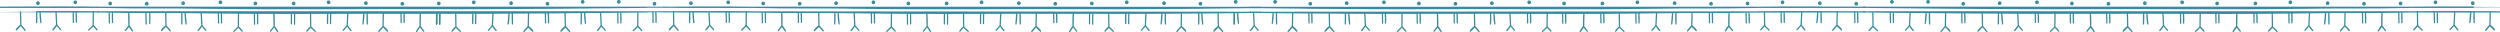
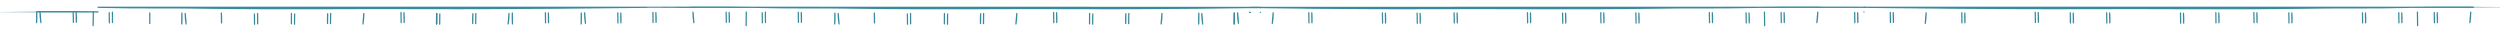
<svg xmlns="http://www.w3.org/2000/svg" viewBox="0 0 15800 204" xml:space="preserve" style="fill-rule:evenodd;clip-rule:evenodd;stroke-linecap:round;stroke-linejoin:round">
-   <path d="m10008.6 165.248.1 1.056v.687l23 30.279-23-28.266-22.2 31.044c6.34-11.692 13.7-22.81 22.1-33.164v.04c0 .693.1 1.386.1 2.08v-2.013l-.1-.096v-1.647c-.5-27.335 0-51.232 1.7-78.859l-1.7 78.859ZM13213 165.248v1.743l-23 30.279 22.9-28.266 22.2 31.044a213.127 213.127 0 0 0-22.1-33.164v.04c0 .693 0 1.386-.1 2.08 0-.674 0-1.346.1-2.013v-1.743c.6-27.335 0-51.232-1.7-78.859l1.7 78.859ZM9086.22 165.248l-.02 1.056-.02.687-22.97 30.279 22.93-28.266 22.22 31.044a219.71 219.71 0 0 0-22.1-33.164v.04c-.05.693-.08 1.386-.12 2.08.01-.674.03-1.346.04-2.013l.08-.096-.04-1.647c.57-27.335 0-51.232-1.69-78.859l1.69 78.859ZM14135.4 165.248v1.056l.1.687 22.9 30.279-22.9-28.266-22.2 31.044c6.3-11.692 13.7-22.81 22.1-33.164v.04c0 .693.1 1.386.1 2.08v-2.013l-.1-.096v-1.647c-.6-27.335 0-51.232 1.7-78.859l-1.7 78.859ZM2654.96 165.201l.02 1.055.01.687 22.98 30.28-23.01-32.022L2632.81 200a220.568 220.568 0 0 1 22.1-33.164l.01.011v.029l.12 2.08c-.01-.674-.03-1.345-.05-2.013l-.07-.096.04-1.646c-.57-27.335-.01-51.232 1.69-78.859l-1.69 78.859ZM1732.54 165.201l-.03 1.055-.01.687-22.97 30.28 23.04-30.347L1754.68 200a219.81 219.81 0 0 0-22.1-33.164l-.01.011v.029l-.12 2.08c.02-.674.03-1.345.05-2.013l.07-.096-.03-1.646c.57-27.335 0-51.232-1.69-78.859l1.69 78.859ZM6781.73 165.201l.03 1.055.01.687 22.97 30.28-22.97-30.28L6759.59 200a219.81 219.81 0 0 1 22.1-33.164l.01.011v.029l.12 2.08c-.02-.674-.04-1.345-.05-2.013l-.07-.096.03-1.646c-.57-27.335 0-51.232 1.69-78.859l-1.69 78.859ZM5859.31 165.201l-.02 1.055-.02.688-22.97 30.279 22.99-30.967L5881.45 200a220.507 220.507 0 0 0-22.09-33.164l-.01.012v.028l-.12 2.08c.01-.674.03-1.345.04-2.012l.08-.096-.04-1.647c.57-27.335.01-51.232-1.69-78.859l1.69 78.859ZM9319.51 131.653c.27 11.474.53 22.948.74 34.423l.04 1.915c2.35 2.389 19.75 20.237 27.04 31.593l-27.02-30.391-28.4 28.116c5.64-13.174 28.12-29.585 28.12-29.585l.26.263.02 1.206-.02-1.202v-.004l-.9-41.112c-.3-12.722-.61-25.444-.92-42.319l.92 42.319.12 4.778ZM12528.8 131.653c.2 11.474.5 22.948.7 34.423v1.916c2.4 2.392 19.8 20.237 27.1 31.592l-27.1-33.508-28.3 31.233c5.6-13.174 28.1-29.585 28.1-29.585s.1.091.2.264l.1 1.205-.1-1.201v-.004l-.9-41.113c-.3-12.722-.6-25.444-.9-42.319l.9 42.319.2 4.778ZM13446.3 131.653c.3 11.474.5 22.948.7 34.423l.1 1.916c2.3 2.392 19.7 20.237 27 31.592l-27-30.391-28.4 28.116c5.6-13.174 28.1-29.585 28.1-29.585s.1.091.3.264v1.205-1.205l-.9-41.113c-.3-12.722-.6-25.444-1-42.319l1 42.319.1 4.778ZM8168.77 126.875l-.12 4.778c-.27 11.474-.53 22.948-.75 34.423l-.03 1.916c-2.35 2.392-19.75 20.237-27.04 31.592l27.02-30.391 28.4 28.116c-5.65-13.174-28.12-29.585-28.12-29.585l-.26.264-.02 1.205.02-1.201v-.004l.9-41.113c.3-12.722.61-25.444.91-42.319l-.91 42.319ZM8401.98 131.653c.28 11.474.53 22.948.75 34.423l.04 1.915c2.34 2.389 19.74 20.237 27.04 31.593l-27.02-30.391-28.4 28.116c5.64-13.174 28.11-29.585 28.11-29.585l.26.263.03 1.206-.02-1.202-.01-.004-.89-41.112a6580.93 6580.93 0 0 1-.92-42.319l.92 42.319.11 4.778ZM12295.5 126.875l-.1 4.778c-.2 11.474-.5 22.948-.7 34.423l-.1 1.915c-2.3 2.389-19.7 20.237-27 31.593l27.1-33.508 28.3 31.233c-5.6-13.174-28.1-29.585-28.1-29.585s-.1.091-.3.263v1.206-1.206l.9-41.112c.3-12.722.7-25.444 1-42.319l-1 42.319ZM2421.78 126.827l.92-42.318c-.3 16.874-.61 29.596-.92 42.318l-.89 41.113v.004l-.03 1.201.03-1.205.26-.264s22.47 16.412 28.12 29.585l-28.12-29.585-27.31 31.86c7.3-11.354 24.7-29.2 27.05-31.592.3-16.282.6-28.699.89-41.117ZM6548.56 126.827c-.3 12.418-.6 24.835-.9 41.116-2.34 2.389-19.75 20.238-27.04 31.593l27.02-30.391 28.4 28.116c-5.64-13.173-28.11-29.585-28.11-29.585l-.26.263-.03 1.206.02-1.202.01-.004.89-41.112c.31-12.722.61-25.444.92-42.318l-.92 42.318ZM3339.31 126.827c-.3 12.418-.6 24.835-.9 41.117-2.35 2.392-19.75 20.238-27.05 31.592l27.03-30.391 28.4 28.116c-5.64-13.173-28.12-29.585-28.12-29.585l-.26.264-.02 1.205.02-1.201v-.004l.9-41.113c.3-12.722.61-25.444.92-42.318l-.92 42.318ZM7699.19 126.827c.3 12.418.59 24.835.9 41.117 2.35 2.392 19.74 20.238 27.04 31.592l-27.02-30.391-28.4 28.116c5.64-13.173 28.11-29.585 28.11-29.585l.26.264.03 1.205-.02-1.201-.01-.004-.89-41.113c-.31-12.722-.62-25.444-.92-42.318l.92 42.318ZM3572.41 126.827c.3 12.418.6 24.835.9 41.117 2.35 2.388 19.75 20.237 27.05 31.592l-27.03-30.391-28.4 28.116c5.64-13.173 28.12-29.585 28.12-29.585l.26.264.02 1.205-.02-1.201v-.004l-.9-41.113c-.3-12.722-.61-25.444-.92-42.318l.92 42.318ZM7466.08 126.827l.92-42.318c-.31 16.874-.61 29.596-.92 42.318l-.89 41.112v.004l-.03 1.202.03-1.206.26-.263s22.47 16.412 28.11 29.585l-28.11-29.585-27.31 31.86c7.3-11.355 24.7-29.204 27.05-31.593.3-16.281.59-28.698.89-41.116ZM9749.03 198.361c9.73-9.308 19.47-18.612 29.21-27.92a189.722 189.722 0 0 1 23.56 26.405l-23.56-26.405-29.21 27.92ZM12958.3 198.361c9.7-9.308 19.5-18.612 29.2-27.92 8.6 8.038 16.5 16.893 23.6 26.405l-23.6-26.405-29.2 27.92ZM8831.5 198.361l29.22-27.92a189.722 189.722 0 0 1 23.56 26.405l-23.56-26.405-29.22 27.92ZM13875.8 198.361c9.7-9.308 19.5-18.612 29.2-27.92 8.7 8.038 16.6 16.893 23.6 26.405l-23.6-26.405-29.2 27.92ZM14390.1 198.361c-9.7-9.308-19.4-18.612-29.2-27.92a191.885 191.885 0 0 0-23.5 26.405l24.4-26.673 28.3 28.188ZM10263.4 198.361c-9.8-9.308-19.5-18.612-29.3-27.92a191.885 191.885 0 0 0-23.5 26.405l23.5-26.405 29.3 27.92ZM5604.6 198.314c9.73-9.308 19.47-18.612 29.21-27.921a189.779 189.779 0 0 1 23.56 26.405l-24.44-26.673-28.33 28.189ZM1992.15 198.314c-9.74-9.308-19.48-18.612-29.21-27.921a189.212 189.212 0 0 0-23.57 26.405l24.45-26.673 28.33 28.189ZM6118.93 198.314c-9.74-9.308-19.48-18.612-29.21-27.921a189.212 189.212 0 0 0-23.57 26.405l23.57-26.405 29.21 27.921ZM2909.67 198.314c-9.74-9.308-19.47-18.612-29.21-27.921a189.779 189.779 0 0 0-23.56 26.405l24.44-26.673 28.33 28.189ZM7036.45 198.314c-9.74-9.308-19.48-18.612-29.21-27.921a189.212 189.212 0 0 0-23.57 26.405l24.45-26.673 28.33 28.189ZM1477.82 198.314c9.74-9.308 19.48-18.612 29.21-27.921a189.212 189.212 0 0 1 23.57 26.405l-23.57-26.405-29.21 27.921ZM15052.9 161.097l.1 1.055v.688l22.9 30.278-22.9-28.266-22.2 31.044a213.222 213.222 0 0 1 22.1-33.164v.04c0 .693.1 1.387.1 2.08v-2.012l-.1-.097v-1.646c-.5-27.336 0-51.232 1.7-78.859l-1.7 78.859ZM10926.2 161.097v1.743l23 30.278-23-28.266-22.2 31.044a228.44 228.44 0 0 1 22.1-33.164v.04c.1.693.1 1.387.1 2.08v-2.012l-.1-.097.1-1.646c-.6-27.336 0-51.232 1.7-78.859l-1.7 78.859ZM4941.79 161.049l-.02 1.056-.02.687-22.97 30.279 22.92-28.267 22.23 31.044a219.75 219.75 0 0 0-22.1-33.163l-.01.011v.029c-.04.693-.07 1.386-.12 2.079.02-.673.04-1.345.05-2.012l.07-.096-.03-1.647c.57-27.335 0-51.232-1.69-78.859l1.69 78.859ZM815.014 161.049l-.023 1.056-.015.687-22.973 30.279 22.926-28.267 22.228 31.044a220.129 220.129 0 0 0-22.1-33.163l-.008.011v.029c-.041.693-.078 1.386-.12 2.079l.047-2.012.073-.096-.035-1.647c.568-27.335.004-51.232-1.692-78.859l1.692 78.859ZM10693 122.723l-.1 4.779c-.3 11.474-.6 22.948-.8 34.423v1.915c-2.4 2.392-19.8 20.238-27 31.592l27-30.391 28.4 28.116c-5.7-13.173-28.1-29.585-28.1-29.585s-.1.091-.3.264v1.205-1.205l.9-41.113c.3-12.722.6-25.444.9-42.318l-.9 42.318ZM14819.8 122.723l-.1 4.779c-.3 11.474-.6 22.948-.8 34.423v1.915c-2.4 2.388-19.8 20.237-27.1 31.592l27.1-33.507 28.3 31.232c-5.6-13.173-28.1-29.585-28.1-29.585s-.1.091-.2.264l-.1 1.205.1-1.201v-.004l.9-41.113c.3-12.722.6-25.444.9-42.318l-.9 42.318ZM5174.96 122.675c.3 12.418.6 24.836.9 41.118 2.35 2.391 19.75 20.237 27.04 31.592l-27.02-30.392-28.4 28.116c5.64-13.173 28.12-29.584 28.12-29.584l.26.264.02 1.204-.02-1.2v-.004l-.9-41.114c-.3-12.722-.61-25.443-.92-42.318l.92 42.318ZM1048.19 122.675c.3 12.418.59 24.836.89 41.117 2.35 2.388 19.75 20.237 27.05 31.593l-27.05-31.593-28.37 29.317c5.64-13.173 28.11-29.584 28.11-29.584l.26.263.03 1.205-.03-1.201v-.004l-.89-41.113c-.31-12.722-.62-25.443-.92-42.318l.92 42.318ZM11865.9 194.209c-9.7-9.308-19.5-18.612-29.2-27.92a186.3 186.3 0 0 0-23.6 26.405l24.5-26.673 28.3 28.188ZM4002.05 194.162c9.74-9.308 19.47-18.612 29.21-27.92a189.665 189.665 0 0 1 23.56 26.405l-24.44-26.673-28.33 28.188ZM8627.46 123.618l-2.04-39.945c.69 12.115 1.35 25.694 2 39.273l.04.672 1.96 38.467c7.14 9.096 17.95 20.2 24.92 29.195l-24.92-29.196-23.76 30.911c9.15-9.383 17-20.044 23.24-31.578.17.222.34.444.52.667v.135-.135c-.67-11.88-1.32-25.161-1.96-38.466ZM14594 128.035c-.6 10.633-1.1 21.266-1.7 31.895l-.1 2.159v.13-.13c.2-.224.4-.449.5-.672 6.3 11.534 14.1 22.195 23.3 31.578l-23.8-30.776-24.9 29.061c7-8.993 17.8-20.094 24.9-29.19l2-39.144c.7-13.579 1.3-27.158 2-39.273l-2 39.273-.2 5.089ZM13671.7 122.946l-2-39.273c.7 12.115 1.4 25.694 2 39.273l2 39.144c7.2 9.096 18 20.197 24.9 29.19l-24.9-29.19-23.7 30.905c9.1-9.383 17-20.044 23.2-31.578.2.223.3.448.5.673v.129-.129l-.1-2.16c-.6-10.629-1.1-21.262-1.6-31.895l-.3-5.089ZM12754.2 122.946l-2-39.273c.7 12.115 1.3 25.694 2 39.273l2 39.144c7.1 9.096 17.9 20.197 24.9 29.19l-24.9-29.19-23.8 30.905c9.2-9.383 17-20.044 23.3-31.578.1.223.3.448.5.673v.129-.129l-.1-2.16c-.6-10.629-1.1-21.262-1.7-31.895l-.2-5.089ZM10467.4 123.618l2-39.945c-.6 12.115-1.3 25.694-2 39.273v.672l-2 38.467c-7.1 9.096-17.9 20.2-24.9 29.195l25.5-29.863 23.2 31.578c-9.2-9.383-17-20.044-23.2-31.578l-.6.667v.135-.135c.7-11.881 1.4-25.162 2-38.466ZM12069.7 128.035l.3-5.089 2-39.273c-.7 12.115-1.4 25.694-2 39.273l-2 39.144c-7.2 9.096-18 20.197-24.9 29.19l24.9-29.061 23.8 30.776c-9.2-9.383-17-20.044-23.3-31.578-.2.223-.3.448-.5.672v.13-.13l.1-2.159c.6-10.629 1.1-21.262 1.6-31.895ZM9544.98 123.618l-2.04-39.945c.69 12.115 1.35 25.694 2.01 39.273l.03.672 1.96 38.467c7.15 9.096 17.96 20.2 24.92 29.195l-24.92-29.205-23.76 30.92a141.97 141.97 0 0 0 23.24-31.578c.17.222.34.444.52.667l.01.135-.01-.134v-.001c-.67-11.88-1.32-25.161-1.96-38.466ZM1273.74 122.898l-2-39.273c.68 12.115 1.34 25.694 2 39.273l2 39.144c7.14 9.096 17.95 20.197 24.91 29.191l-24.91-29.062-23.77 30.777a141.682 141.682 0 0 0 23.24-31.578c.17.223.35.447.53.671v.13-.13c-.69-12.082-1.34-25.613-2-39.143ZM5400.55 123.57l-2.04-39.945c.69 12.115 1.35 25.694 2.01 39.273l.03.672 1.96 38.467c7.14 9.097 17.96 20.2 24.92 29.196l-24.91-29.062-23.77 30.777c9.16-9.383 17-20.045 23.24-31.578.17.221.34.443.52.666l.01.135-.01-.134v-.001c-.67-11.879-1.32-25.16-1.96-38.466ZM3797.97 122.898l-2.01-39.273c.69 12.115 1.35 25.694 2.01 39.273l1.99 39.144c7.15 9.096 17.95 20.197 24.92 29.191l-24.91-29.062-23.77 30.777c9.16-9.383 17-20.045 23.24-31.578.17.223.34.447.52.671l.01.13-.01-.129v-.001c-.68-12.082-1.34-25.613-1.99-39.143ZM7924.78 123.57l-2.04-39.945c.68 12.115 1.2 26.436 2.04 39.945l1.96 38.467c7.14 9.097 17.95 20.2 24.91 29.196l-24.91-29.062-23.77 30.777a141.682 141.682 0 0 0 23.24-31.578c.18.221.35.443.52.666l.01.135v-.134l-.01-.001c-.66-11.879-1.31-25.16-1.95-38.466ZM3113.75 122.898c-.65 13.53-1.31 27.061-1.99 39.144v.001l-.01.128.01-.129c.17-.225.35-.449.52-.672a141.993 141.993 0 0 0 23.24 31.578l-23.77-30.777-24.91 29.062c6.96-8.994 17.77-20.095 24.92-29.19l1.99-39.145c.66-13.579 1.32-27.158 2.01-39.273l-2.01 39.273ZM6322.97 123.57l2.04-39.945c-.69 12.115-1.35 25.694-2 39.273l-.04.672-1.96 38.467c-7.14 9.097-17.95 20.2-24.92 29.196l24.92-29.062 23.77 30.777a142.036 142.036 0 0 1-23.25-31.578c-.17.221-.34.443-.52.666v.135-.135c.67-11.881 1.32-25.162 1.96-38.466ZM7240.49 123.57l2.04-39.945c-.68 12.115-1.34 25.694-2 39.273l-.04.672-1.96 38.467c-7.14 9.097-17.95 20.2-24.92 29.196l24.92-29.062 23.77 30.777a141.682 141.682 0 0 1-23.24-31.578c-.17.221-.35.443-.52.666l-.01.135v-.134l.01-.001c.66-11.881 1.31-25.162 1.95-38.466ZM2196.23 122.898l2-39.273c-.68 12.115-1.34 25.694-2 39.273l-2 39.145c-7.14 9.095-17.95 20.196-24.91 29.19l24.91-29.062 23.77 30.777a141.682 141.682 0 0 1-23.24-31.578c-.17.223-.35.447-.53.672v.129-.129c.69-12.083 1.34-25.614 2-39.144ZM11610.5 118.571l.9-42.318c-.3 16.875-.6 29.596-.9 42.318l-.9 41.113v1.205-1.205c.2-.173.3-.264.3-.264s22.5 16.412 28.1 29.585l-28.4-28.116-27 30.391c7.3-11.355 24.7-29.204 27-31.592l.1-1.915c.2-11.475.4-22.949.7-34.423l.1-4.779ZM15737.3 118.571l-.1 4.779c-.3 11.474-.6 22.948-.8 34.423v1.915c-2.4 2.388-19.8 20.237-27.1 31.592l27.1-30.391 28.4 28.116c-5.7-13.173-28.1-29.585-28.1-29.585s-.1.091-.3.264v1.205-1.205l.9-41.113c.3-12.722.6-25.443.9-42.318l-.9 42.318ZM4257.44 118.524c.3 12.417.6 24.835.9 41.116 2.34 2.389 19.75 20.237 27.04 31.593l-27.04-31.593-28.38 29.318c5.64-13.174 28.11-29.585 28.11-29.585l.26.263.03 1.206-.02-1.202-.01-.004-.89-41.112a6580.93 6580.93 0 0 1-.92-42.319l.92 42.319ZM130.664 118.524c.298 12.417.597 24.835.897 41.116 2.346 2.389 19.748 20.237 27.046 31.593l-27.309-31.86-28.116 29.585c5.642-13.174 28.116-29.585 28.116-29.585l.259.263.026 1.206-.022-1.202-.004-.004-.893-41.112c-.307-12.722-.613-25.444-.92-42.319l.92 42.319ZM15307.7 190.058c-9.8-9.308-19.5-18.612-29.3-27.92a191.877 191.877 0 0 0-23.5 26.404l24.4-26.672 28.4 28.188ZM11180.9 190.058c-9.8-9.308-19.5-18.612-29.2-27.92a186.237 186.237 0 0 0-23.6 26.404l23.6-26.404 29.2 27.92ZM4687.07 190.01c9.74-9.308 19.48-18.612 29.21-27.92a189.156 189.156 0 0 1 23.57 26.405l-24.44-26.673-28.34 28.188ZM560.297 190.01c9.74-9.308 19.476-18.612 29.211-27.92a189.184 189.184 0 0 1 23.565 26.405l-23.565-26.405-29.211 27.92ZM15511.5 123.883l.2-5.089 2-39.273c-.6 12.115-1.3 25.694-2 39.273l-2 39.144c-7.1 9.096-17.9 20.197-24.9 29.191l24.9-29.062 23.8 30.776c-9.2-9.382-17-20.044-23.2-31.577l-.6.671v.13-.13l.2-2.158c.5-10.63 1.1-21.263 1.6-31.896ZM11384.9 119.466l2.1-39.945c-.7 12.115-1.4 25.694-2 39.273l-.1.672-1.9 38.467c-7.2 9.097-18 20.2-25 29.196l25-29.062 23.7 30.776c-9.1-9.382-17-20.044-23.2-31.577-.2.221-.4.443-.5.666v.135-.135c.6-11.881 1.3-25.162 1.9-38.466ZM4483.03 119.418l-2.04-39.944c.69 12.114 1.35 25.693 2 39.273l.04.671 1.96 38.468c7.14 9.096 17.95 20.2 24.92 29.195l-24.92-29.062-23.76 30.777c9.15-9.383 17-20.044 23.24-31.578.17.221.34.444.52.667v.134-.134c-.67-11.88-1.32-25.161-1.96-38.467ZM356.218 118.747l-2.003-39.273c.685 12.114 1.344 25.693 2.003 39.273l1.997 39.144c7.146 9.096 17.953 20.197 24.917 29.19l-25.442-29.863-23.241 31.578a141.881 141.881 0 0 0 23.241-31.578c.173.223.348.448.524.672l.008.129-.007-.128-.001-.001c-.682-12.083-1.339-25.613-1.996-39.143ZM8861.06 84.54c-.2 14.272-.41 28.543-.61 42.815-.21 14.272-.41 28.544-.61 42.818l1.22-85.633ZM13905.4 84.54c-.2 14.272-.4 28.543-.7 42.815l-.6 42.818 1.3-85.633ZM12987.8 84.54l-.6 42.815-.6 42.818 1.2-85.633ZM9778.58 84.54c-.2 14.272-.4 28.543-.61 42.815-.2 14.272-.41 28.544-.61 42.818l1.22-85.633ZM14360.6 84.54l.6 42.815.6 42.818-1.2-85.633ZM10233.8 84.54l.6 42.815.6 42.818-1.2-85.633ZM6089.37 84.493c.2 14.271.41 28.542.61 42.814.21 14.272.41 28.545.61 42.818l-1.22-85.632ZM2880.12 84.493c.2 14.271.4 28.542.61 42.814.2 14.272.41 28.545.61 42.818l-1.22-85.632ZM7006.89 84.493c.21 14.271.41 28.542.61 42.814.21 14.272.41 28.545.62 42.818l-1.23-85.632ZM1962.59 84.493c.21 14.271.41 28.542.61 42.814.21 14.272.41 28.545.62 42.818l-1.23-85.632ZM1507.38 84.493c-.21 14.271-.41 28.542-.61 42.814-.21 14.272-.41 28.545-.62 42.818l1.23-85.632ZM5634.15 84.493c-.2 14.271-.41 28.542-.61 42.814-.2 14.272-.41 28.545-.61 42.818l1.22-85.632ZM11836.4 80.389l.6 42.814.6 42.818-1.2-85.632ZM4031.6 80.341c-.2 14.271-.41 28.543-.61 42.815-.2 14.272-.41 28.544-.61 42.818l1.22-85.633Z" style="fill:#388b9c;fill-rule:nonzero;stroke:#388b9c;stroke-width:7.9px" />
-   <path d="m15278.1 76.237.6 42.815.6 42.818-1.2-85.633ZM11151.3 76.237a43615735.952 43615735.952 0 0 1 1.2 85.633l-1.2-85.633ZM4716.63 76.189c-.2 14.272-.41 28.543-.61 42.815-.21 14.272-.41 28.544-.61 42.818l1.22-85.633ZM589.855 76.189l-.613 42.815c-.204 14.272-.409 28.544-.612 42.818l1.225-85.633ZM5735.03 119.54l.02 1.228c.12 12.092.24 24.184.37 32.124l-.39-33.352c-.11-11.679-.23-23.225-.35-30.896l.35 30.896ZM1608.26 119.54l.01 1.228c.12 12.092.25 24.184.37 32.124l-.38-33.352c-.12-11.679-.24-23.225-.36-30.896l.36 30.896ZM5988.49 119.54l-.02 1.228c-.12 12.092-.24 24.184-.37 32.124l.39-33.352c.12-11.679.23-23.225.35-30.896l-.35 30.896ZM1861.71 119.54l-.01 1.228c-.12 12.092-.25 24.184-.37 32.124l.38-33.352c.12-11.679.24-23.225.36-30.896l-.36 30.896ZM2779.23 119.54l-.01 1.228c-.12 12.092-.25 24.184-.37 32.124l.38-33.352c.12-11.679.24-23.225.36-30.896l-.36 30.896ZM6906.01 119.54l-.01 1.228c-.13 12.092-.25 24.184-.37 32.124l.38-33.352c.12-11.679.24-23.225.35-30.896l-.35 30.896Z" style="fill:#388b9c;fill-rule:nonzero;stroke:#388b9c;stroke-width:7.9px" />
-   <path d="M11095.8 75.661c9.8-.196 19.8-.405 30.1-.626 136.4-2.944 658.5 0 658.3.095h-4l.4.003-271.5.209.8 67.913c-.6-10.111-1-22.315-1.2-34.523-.1-11.747 0-23.498.3-33.39h.1v-1.154c0 .381-.1.766-.1 1.154l-413.2.319c-291 5.829-364.1.43-670.4 5.061-21.5.326-43 .623-64.4.892 0 0-.2 8.575 0 0v-.522.522c-321.4 4.05-626.98 2.037-940.15 1.35l-.02-.473v.473h.02c.36 10.031.47 22.053.32 34.072-.14 12.207-.55 24.411-1.21 34.522l.87-68.594c-130.94-.287-263.16-.343-398.42.374-158.61.839-344.7.429-519.08-.451l-.02-.396v.396h.02c.36 10.047.47 22.1.32 34.149-.14 12.207-.55 24.411-1.21 34.522l.87-68.671c-79.4-.4-156.38-.898-227.29-1.419l-.02-1.055.02 1.055c-210.71-1.55-367.56-3.309-373.59-3.346l3193.37-2.461Z" style="fill:#388b9c;fill-rule:nonzero;stroke:#388b9c;stroke-width:7.9px" />
-   <path d="m15248.2 75.13 4.5-.095c136.4-2.944 658.5 0 658.3.095h-275.1l.8 68.125c-.6-10.111-1-22.315-1.2-34.523-.1-11.831 0-23.666.3-33.602h.1l-.1-.942v.942h-387.6c-312.7 6.679-380.9.828-696 5.592-21.6.326-43.1.623-64.4.892 0 0-.2 8.575 0 0v-.522.522c-321.5 4.05-627 2.037-940.2 1.35v-.473.473c.4 10.031.5 22.053.4 34.072-.2 12.207-.6 24.411-1.3 34.522l.9-68.594c-130.9-.287-263.2-.343-398.4.374-197.5 1.045-485.4-.423-746.4-2.392v-.533.533c-325.4-2.456-608.8-5.694-622.2-5.813l3.6-.003h3464ZM922.319 80.365l.759 35.9c.253 11.965.505 23.93.756 35.896l-1.515-71.796Z" style="fill:#388b9c;fill-rule:nonzero;stroke:#388b9c;stroke-width:7.9px" />
-   <path d="M4083.73 75.082c-.2-.095 521.91-3.039 658.32-.095 10.29.222 20.31.43 30.09.626l3193.38 2.461c-6.05.038-162.86 1.797-373.59 3.346l.02-1.055-.02 1.055c-70.9.522-147.89 1.019-227.28 1.42l.86 68.671c-.66-10.112-1.06-22.316-1.21-34.523-.14-12.049-.03-24.101.33-34.148h.02l-.01-.397-.01.397c-174.38.879-360.47 1.289-519.08.45-135.27-.716-267.48-.661-398.43-.374l.87 68.595c-.66-10.112-1.07-22.316-1.21-34.523-.14-12.018-.04-24.04.32-34.072h.02v-.473l-.02.473c-313.2.687-618.72 2.701-940.14-1.349l-.01-.522.01.522c.17 8.574.34 20.076.51 31.578l.52 32.135c-.17-8.63-.35-20.373-.52-32.116v-.019l-.51-31.578c-21.38-.269-42.87-.566-64.45-.892-306.25-4.632-379.31.767-670.37-5.062l-413.22-.318c-.01-.389-.03-.773-.04-1.155l-.01 1.154.05.001c.34 9.892.44 21.642.3 33.39-.15 12.207-.55 24.411-1.21 34.522l.86-67.913-271.49-.209.35-.003h.15-4.15l3.65.003c-13.45.12-296.83 3.357-622.22 5.813l-.09 4.298c.25-11.966-.25 11.965 0 0l.09-4.298.01-.533-.01.533c-260.97 1.97-548.9 3.437-746.39 2.392-135.27-.716-267.48-.661-398.42-.374l.87 68.595c-.67-10.112-1.07-22.316-1.22-34.523-.14-12.018-.03-24.04.33-34.072h.02l-.01-.473-.01.473c-313.2.687-618.73 2.701-940.15-1.349l-.01-.522.01.522c.17 8.574.34 20.076.51 31.578l.52 32.135c-.17-8.63-.34-20.373-.52-32.116v-.019l-.51-31.578c-21.37-.269-42.87-.566-64.44-.892-315.06-4.765-383.324 1.086-696.004-5.593H4083.73ZM12630.1 82.491c.4 10.126.5 22.337.3 34.545-.1 12.207-.5 24.411-1.2 34.522l.9-69.067ZM14718.3 82.491c-.3 10.126-.5 22.337-.3 34.545.1 12.207.5 24.411 1.2 34.522l-.9-69.067ZM8067.32 82.491c-.37 10.126-.48 22.337-.34 34.545.15 12.207.55 24.411 1.22 34.522l-.88-69.067ZM10591.6 82.491c-.4 10.126-.5 22.337-.4 34.545.2 12.207.6 24.411 1.2 34.522l-.8-69.067ZM12194.1 82.491c-.4 10.126-.5 22.337-.3 34.545.1 12.207.5 24.411 1.2 34.522l-.9-69.067ZM13568.5 85.246c.1 9.717.6 21.505 1.6 33.256.9 11.751 2.2 23.466 3.9 33.038l-5.5-66.294ZM9441.72 85.246c.13 9.717.65 21.505 1.56 33.256.91 11.751 2.21 23.466 3.9 33.038l-5.46-66.294ZM12651 85.246c.1 9.717.6 21.505 1.5 33.256.9 11.751 2.2 23.466 3.9 33.038l-5.4-66.294ZM8524.19 85.246c.14 9.717.66 21.505 1.57 33.256.91 11.751 2.21 23.466 3.9 33.038l-5.47-66.294ZM14697.4 85.246c-.1 9.717-.6 21.505-1.5 33.256-.9 11.751-2.2 23.466-3.9 33.038l5.4-66.294ZM10570.7 85.246c-.2 9.717-.7 21.505-1.6 33.256-.9 11.751-2.2 23.466-3.9 33.038l5.5-66.294Z" style="fill:#388b9c;fill-rule:nonzero;stroke:#388b9c;stroke-width:7.9px" />
+   <path d="m15278.1 76.237.6 42.815.6 42.818-1.2-85.633ZM11151.3 76.237a43615735.952 43615735.952 0 0 1 1.2 85.633l-1.2-85.633ZM4716.63 76.189c-.2 14.272-.41 28.543-.61 42.815-.21 14.272-.41 28.544-.61 42.818l1.22-85.633ZM589.855 76.189l-.613 42.815c-.204 14.272-.409 28.544-.612 42.818l1.225-85.633ZM5735.03 119.54l.02 1.228c.12 12.092.24 24.184.37 32.124l-.39-33.352c-.11-11.679-.23-23.225-.35-30.896l.35 30.896ZM1608.26 119.54l.01 1.228c.12 12.092.25 24.184.37 32.124l-.38-33.352c-.12-11.679-.24-23.225-.36-30.896l.36 30.896ZM5988.49 119.54l-.02 1.228c-.12 12.092-.24 24.184-.37 32.124l.39-33.352c.12-11.679.23-23.225.35-30.896l-.35 30.896ZM1861.71 119.54l-.01 1.228c-.12 12.092-.25 24.184-.37 32.124l.38-33.352c.12-11.679.24-23.225.36-30.896l-.36 30.896ZM2779.23 119.54l-.01 1.228c-.12 12.092-.25 24.184-.37 32.124l.38-33.352c.12-11.679.24-23.225.36-30.896ZM6906.01 119.54l-.01 1.228c-.13 12.092-.25 24.184-.37 32.124l.38-33.352c.12-11.679.24-23.225.35-30.896l-.35 30.896Z" style="fill:#388b9c;fill-rule:nonzero;stroke:#388b9c;stroke-width:7.9px" />
  <path d="M3237.87 82.443c-.38 10.126-.49 22.337-.34 34.545.14 12.207.55 24.411 1.21 34.523l-.87-69.068ZM3673.85 82.443c.38 10.126.49 22.337.34 34.545-.14 12.207-.55 24.411-1.21 34.523l.87-69.068ZM1149.63 82.443c.37 10.126.49 22.337.34 34.545-.15 12.207-.55 24.411-1.21 34.523l.87-69.068ZM7800.63 82.443c.37 10.126.48 22.337.34 34.545-.15 12.207-.55 24.411-1.21 34.523l.87-69.068Z" style="fill:#388b9c;fill-rule:nonzero;stroke:#388b9c;stroke-width:7.9px" />
  <path d="M7800.63 82.443c.37 10.126.48 22.337.34 34.545-.15 12.207-.55 24.411-1.21 34.523l.87-69.068ZM7576.37 83.093c.37 10.126.48 22.337.34 34.545-.15 12.207-.55 24.411-1.21 34.523l.87-69.068ZM5276.4 82.443c.38 10.126.49 22.337.34 34.545-.14 12.207-.55 24.411-1.21 34.523l.87-69.068ZM3216.98 85.198c-.13 9.717-.65 21.505-1.56 33.256-.91 11.752-2.21 23.467-3.9 33.039l5.46-66.295ZM6426.24 85.198c-.13 9.717-.66 21.505-1.57 33.256-.91 11.752-2.21 23.467-3.9 33.039l5.47-66.295ZM7343.76 85.198c-.13 9.717-.65 21.505-1.57 33.256-.91 11.752-2.21 23.467-3.89 33.039l5.46-66.295ZM2299.46 85.198c-.13 9.717-.65 21.505-1.56 33.256-.92 11.752-2.22 23.467-3.9 33.039l5.46-66.295ZM1170.51 85.198c.13 9.717.65 21.505 1.57 33.256.91 11.752 2.21 23.467 3.89 33.039l-5.46-66.295ZM5297.29 85.198c.13 9.717.65 21.505 1.56 33.256.91 11.752 2.21 23.467 3.9 33.039l-5.46-66.295ZM5968.56 118.02l.23-32.824c-.08 8.169-.15 20.489-.23 32.81v.014l-.22 32.798c.07-8.167.15-20.482.22-32.798ZM2759.31 118.02l.22-32.824c-.07 8.169-.14 20.489-.22 32.81v.014l-.22 32.798c.07-8.167.15-20.482.22-32.798ZM6886.09 118.02l.22-32.824c-.07 8.169-.15 20.489-.22 32.81v.014l-.23 32.798c.08-8.167.15-20.482.23-32.798ZM1841.79 118.02l.22-32.824c-.07 8.169-.15 20.489-.22 32.81v.014l-.23 32.798c.08-8.167.15-20.482.23-32.798ZM1628.18 118.02l-.22-32.824c.07 8.169.15 20.489.22 32.81v.014l.23 32.798c-.08-8.167-.15-20.482-.23-32.798ZM5754.96 118.02l-.23-32.824c.08 8.169.15 20.489.23 32.81v.014l.22 32.798c-.07-8.167-.15-20.482-.22-32.798ZM2089.28 117.297v.018c-.18 11.744-.35 23.487-.52 32.116l.52-32.134c.17-11.737.34-23.474.52-32.101l-.52 32.101ZM6216.05 117.297v.018c-.17 11.744-.34 23.487-.52 32.116l.52-32.134c.18-11.737.35-23.474.52-32.101l-.52 32.101ZM3006.8 117.297v.018c-.17 11.744-.35 23.487-.52 32.116l.52-32.134c.17-11.737.35-23.474.52-32.101l-.52 32.101ZM7133.58 117.297v.018c-.18 11.744-.35 23.487-.52 32.116l.52-32.134c.17-11.737.34-23.474.52-32.101l-.52 32.101ZM2988.51 86.556c-.69 8.266-1.11 19.667-1.28 31.073-.17 11.405-.08 22.816.27 31.103l1.01-62.176ZM6197.77 86.556c-.69 8.266-1.12 19.667-1.29 31.073-.17 11.405-.08 22.816.27 31.103l1.02-62.176ZM7115.29 86.556c-.69 8.266-1.12 19.667-1.29 31.073-.16 11.405-.07 22.816.27 31.103l1.02-62.176ZM2070.99 86.556c-.69 8.266-1.12 19.667-1.28 31.073-.17 11.405-.08 22.816.27 31.103l1.01-62.176ZM946.619 82.198v66.269-66.269ZM12173.2 81.094c-.1 9.717-.6 21.505-1.5 33.256-1 11.752-2.3 23.467-3.9 33.038l5.4-66.294ZM8046.44 81.094c-.13 9.717-.65 21.505-1.56 33.256-.91 11.752-2.22 23.467-3.9 33.038l5.46-66.294ZM7821.51 81.047c.13 9.717.65 21.504 1.57 33.256.91 11.751 2.21 23.466 3.9 33.038l-5.47-66.294ZM7595.53 85.867c.13 9.717.65 21.504 1.57 33.256.91 11.751 2.21 23.466 3.9 33.038l-5.47-66.294ZM3694.74 81.047c.13 9.717.65 21.504 1.56 33.256.91 11.751 2.21 23.466 3.9 33.038l-5.46-66.294ZM3904.92 113.145v.019c.17 11.743.34 23.486.52 32.116l-.52-32.135c-.18-11.737-.35-23.473-.52-32.1l.52 32.1ZM690.736 111.236l.013 1.229c.123 12.091.246 24.183.371 32.123l-.384-33.352c-.118-11.678-.237-23.224-.355-30.895l.355 30.895ZM4817.51 111.236l.02 1.229c.12 12.091.24 24.183.37 32.123l-.39-33.352c-.12-11.678-.23-23.224-.35-30.895l.35 30.895ZM1398.98 82.405c.69 8.266 1.12 19.666 1.29 31.072.16 11.406.07 22.817-.27 31.103l-1.02-62.175ZM5525.76 82.405c.68 8.266 1.11 19.666 1.28 31.072.17 11.406.08 22.817-.27 31.103l-1.01-62.175ZM3923.21 82.405c.68 8.266 1.11 19.666 1.28 31.072.17 11.406.08 22.817-.27 31.103l-1.01-62.175ZM11488.2 76.943c-.1 9.717-.7 21.504-1.6 33.256-.9 11.751-2.2 23.466-3.9 33.038l5.5-66.294ZM15615 76.943c-.2 9.717-.7 21.504-1.6 33.256-.9 11.751-2.2 23.466-3.9 33.038l5.5-66.294ZM232.092 75.082h-275.14c-.199-.095 521.909-3.039 658.321-.095l4.463.095H232.138c.347 9.936.448 21.771.307 33.603-.146 12.207-.55 24.411-1.213 34.522l.86-68.125h.046l-.034-.942-.012.942Z" style="fill:#388b9c;fill-rule:nonzero;stroke:#388b9c;stroke-width:7.9px" />
  <path d="M252.988 76.895c.131 9.717.653 21.505 1.564 33.256.911 11.751 2.212 23.466 3.9 33.038l-5.464-66.294ZM4379.76 76.895c.14 9.717.66 21.505 1.57 33.256.91 11.751 2.21 23.466 3.9 33.038l-5.47-66.294ZM710.66 109.717l-.225-32.824c.075 8.168.15 20.489.225 32.809v.015l.224 32.798c-.075-8.168-.15-20.482-.224-32.798ZM4837.44 109.717l-.23-32.824c.08 8.168.15 20.489.23 32.809v.015l.22 32.798c-.07-8.168-.15-20.482-.22-32.798ZM463.17 108.994v.018c.174 11.744.347 23.487.521 32.116l-.521-32.134c-.173-11.737-.346-23.474-.521-32.101l.521 32.101ZM4589.95 108.994v.018c.17 11.744.34 23.487.52 32.116l-.52-32.134c-.18-11.737-.35-23.474-.52-32.101l.52 32.101ZM4608.23 78.253c.69 8.266 1.12 19.667 1.29 31.072.17 11.406.08 22.817-.27 31.104l-1.02-62.176ZM481.459 78.253c.687 8.266 1.115 19.667 1.283 31.072.169 11.406.079 22.817-.27 31.104l-1.013-62.176ZM7896.69 78.075l5.63.046-.06.001-5.57-.047ZM7965.63 78.074l.06.001-.17-.001h.11ZM11780.2 75.13h-.1.1ZM11113.6 46.235l-3211.24.798c10.08.086 673.81 9.604 1120.05 7.243 480.51-2.545 922.57 4.646 1402.99-2.615 312.4-4.725 382.2.988 688.2-5.426l666.7-.166-.1-.001h4c.2-.095-521.9-3.039-658.3-.095-4.1.089-8.2.176-12.3.262Z" style="fill:#388b9c;fill-rule:nonzero;stroke:#388b9c;stroke-width:7.9px" />
  <path d="M15248.2 46.068h-3464l-3.9.001c17.9.141 923.5 10.563 1368.9 8.207 480.5-2.545 922.6 4.646 1403-2.615 315.1-4.765 383.3 1.086 696-5.593h662.8c.2-.095-521.9-3.039-658.3-.095l-4.5.095ZM4083.73 46.021c-.2-.096 521.91-3.039 658.32-.096 4.14.09 8.25.177 12.34.262l3211.2.798c-10.07.087-673.8 9.604-1120.04 7.243-480.51-2.544-922.57 4.646-1403.04-2.615-312.39-4.724-382.15.988-688.12-5.426l-666.78-.165.12-.001h.15-4.15l3.88.001c-17.88.141-923.41 10.563-1368.84 8.206-480.51-2.544-922.57 4.646-1403.03-2.615-315.06-4.764-383.324 1.086-696.004-5.592H4083.73Z" style="fill:#388b9c;fill-rule:nonzero;stroke:#388b9c;stroke-width:7.9px" />
-   <path d="M7902.36 47.033h-.11a.884.884 0 0 1 .11 0ZM7965.59 46.985h.11-.11ZM11780.2 46.068h-.1.1ZM619.736 46.021H-43.048c-.199-.096 521.909-3.039 658.321-.096l4.463.096ZM12407.8 31.553c-5 0-7.5-3.892-7.5-7.784s2.5-7.784 7.5-7.784c10 0 10 15.568 0 15.568ZM9198.56 31.553c-5.01 0-7.52-3.892-7.52-7.784s2.5-7.784 7.52-7.784c10.02 0 10.03 15.568 0 15.568ZM10813.8 31.553c-5 0-7.5-3.892-7.5-7.784s2.5-7.784 7.5-7.784c10 0 10.1 15.568 0 15.568ZM14940.6 31.553c-5 0-7.5-3.892-7.5-7.784s2.5-7.784 7.5-7.784c10 0 10 15.568 0 15.568ZM13325.3 31.553c-5 0-7.5-3.892-7.5-7.784s2.5-7.784 7.5-7.784c10.1 0 10.1 15.568 0 15.568ZM8281.04 31.553c-5.01 0-7.52-3.892-7.52-7.784-.01-3.892 2.5-7.784 7.52-7.784 10.01 0 10.03 15.568 0 15.568ZM11731.3 31.553c-5 0-7.5-3.892-7.5-7.784s2.5-7.784 7.5-7.784c10.1 0 10.1 15.568 0 15.568ZM7586.92 31.506c5.01 0 7.51-3.892 7.52-7.785 0-3.892-2.51-7.784-7.52-7.784-10.02 0-10.04 15.569 0 15.569ZM3460.14 31.506c5.01 0 7.52-3.892 7.52-7.785 0-3.892-2.5-7.784-7.52-7.784-10.02 0-10.03 15.569 0 15.569ZM6669.39 31.506c5.01 0 7.52-3.892 7.52-7.785 0-3.892-2.5-7.784-7.52-7.784-10.01 0-10.03 15.569 0 15.569ZM2542.62 31.506c5.01 0 7.52-3.892 7.52-7.785 0-3.892-2.5-7.784-7.52-7.784-10.02 0-10.04 15.569 0 15.569ZM927.353 31.506c5.009 0 7.518-3.892 7.52-7.785.002-3.892-2.503-7.784-7.52-7.784-10.018 0-10.035 15.569 0 15.569ZM4136.61 31.506c5.01 0 7.51-3.892 7.52-7.785 0-3.892-2.51-7.784-7.52-7.784-10.02 0-10.04 15.569 0 15.569ZM5054.13 31.506c5.01 0 7.52-3.892 7.52-7.785 0-3.892-2.5-7.784-7.52-7.784-10.02 0-10.04 15.569 0 15.569ZM11044.7 29.713c-5 0-7.5-3.892-7.5-7.784 0-3.893 2.5-7.785 7.5-7.785 10 0 10.1 15.569 0 15.569ZM8967.66 29.713c-5.01 0-7.52-3.892-7.52-7.784 0-3.893 2.5-7.785 7.52-7.785 10.02 0 10.03 15.569 0 15.569ZM9885.18 29.713c-5.01 0-7.52-3.892-7.52-7.784 0-3.893 2.5-7.785 7.52-7.785 10.02 0 10.04 15.569 0 15.569ZM14012 29.713c-5.1 0-7.6-3.892-7.6-7.784 0-3.893 2.5-7.785 7.6-7.785 10 0 10 15.569 0 15.569ZM15171.5 29.713c-5 0-7.5-3.892-7.5-7.784 0-3.893 2.5-7.785 7.5-7.785 10 0 10 15.569 0 15.569ZM10127.2 29.713c-5 0-7.5-3.892-7.5-7.784 0-3.893 2.5-7.785 7.5-7.785 10 0 10 15.569 0 15.569ZM13094.4 29.713c-5 0-7.5-3.892-7.5-7.784 0-3.893 2.5-7.785 7.5-7.785 10.1 0 10.1 15.569 0 15.569ZM14254 29.713c-5 0-7.5-3.892-7.5-7.784 0-3.893 2.5-7.785 7.5-7.785 10 0 10 15.569 0 15.569ZM5982.77 29.665c5.01 0 7.52-3.892 7.52-7.784s-2.5-7.784-7.52-7.784c-10.02 0-10.03 15.568 0 15.568ZM2773.52 29.665c5.01 0 7.52-3.892 7.52-7.784s-2.5-7.784-7.52-7.784c-10.02 0-10.04 15.568 0 15.568ZM1856 29.665c5.01 0 7.51-3.892 7.52-7.784 0-3.892-2.51-7.784-7.52-7.784-10.02 0-10.04 15.568 0 15.568ZM5740.75 29.665c5.01 0 7.52-3.892 7.52-7.784s-2.5-7.784-7.52-7.784c-10.02 0-10.03 15.568 0 15.568ZM1613.97 29.665c5.01 0 7.52-3.892 7.52-7.784.01-3.892-2.5-7.784-7.52-7.784-10.01 0-10.03 15.568 0 15.568ZM4823.23 29.665c5.01 0 7.52-3.892 7.52-7.784s-2.51-7.784-7.52-7.784c-10.02 0-10.04 15.568 0 15.568ZM696.452 29.665c5.009 0 7.517-3.892 7.519-7.784.002-3.892-2.502-7.784-7.519-7.784-10.018 0-10.035 15.568 0 15.568ZM6900.29 29.665c5.01 0 7.52-3.892 7.52-7.784.01-3.892-2.5-7.784-7.52-7.784-10.01 0-10.03 15.568 0 15.568ZM9428.66 27.872c-5.01 0-7.52-3.892-7.52-7.784s2.5-7.785 7.52-7.785c10.02 0 10.03 15.569 0 15.569ZM12637.9 27.872c-5 0-7.5-3.892-7.5-7.784s2.5-7.785 7.5-7.785c10 0 10 15.569 0 15.569ZM14710.5 27.872c-5 0-7.5-3.892-7.5-7.784s2.5-7.785 7.5-7.785c10 0 10 15.569 0 15.569ZM10583.7 27.872c-5 0-7.5-3.892-7.5-7.784s2.5-7.785 7.5-7.785c10 0 10.1 15.569 0 15.569ZM13555.4 27.872c-5 0-7.5-3.892-7.5-7.784s2.5-7.785 7.5-7.785c10.1 0 10.1 15.569 0 15.569ZM8511.14 27.872c-5.01 0-7.52-3.892-7.52-7.784s2.5-7.785 7.52-7.785c10.02 0 10.03 15.569 0 15.569ZM15628 27.872c-5 0-7.5-3.892-7.5-7.784s2.5-7.785 7.5-7.785c10 0 10.1 15.569 0 15.569ZM11501.2 27.872c-5 0-7.5-3.892-7.5-7.784s2.5-7.785 7.5-7.785c10.1 0 10.1 15.569 0 15.569ZM2312.52 27.825c5.01 0 7.51-3.893 7.52-7.785 0-3.892-2.51-7.784-7.52-7.784-10.02 0-10.04 15.569 0 15.569ZM239.931 27.825c5.009 0 7.518-3.893 7.52-7.785.002-3.892-2.502-7.784-7.52-7.784-10.018 0-10.034 15.569 0 15.569ZM7356.82 27.825c5 0 7.51-3.893 7.52-7.785 0-3.892-2.51-7.784-7.52-7.784-10.02 0-10.04 15.569 0 15.569ZM6439.29 27.825c5.01 0 7.52-3.893 7.52-7.785 0-3.892-2.5-7.784-7.52-7.784-10.02 0-10.03 15.569 0 15.569ZM1157.45 27.825c5.01 0 7.52-3.893 7.52-7.785.01-3.892-2.5-7.784-7.52-7.784-10.01 0-10.03 15.569 0 15.569ZM5284.23 27.825c5.01 0 7.52-3.893 7.52-7.785 0-3.892-2.5-7.784-7.52-7.784-10.02 0-10.04 15.569 0 15.569ZM4366.71 27.825c5.01 0 7.52-3.893 7.52-7.785 0-3.892-2.5-7.784-7.52-7.784-10.02 0-10.04 15.569 0 15.569ZM3230.04 27.825c5.01 0 7.52-3.893 7.52-7.785 0-3.892-2.5-7.784-7.52-7.784-10.02 0-10.04 15.569 0 15.569ZM9664.28 22.35c-5.01 0-7.51-3.892-7.52-7.784 0-3.893 2.51-7.785 7.52-7.785 10.02 0 10.04 15.569 0 15.569ZM15392.4 22.35c-5 0-7.5-3.892-7.5-7.784 0-3.893 2.5-7.785 7.5-7.785 10 0 10 15.569 0 15.569ZM13791.1 22.35c-5 0-7.6-3.892-7.6-7.784 0-3.893 2.5-7.785 7.6-7.785 10 0 10 15.569 0 15.569ZM8746.76 22.35c-5.01 0-7.52-3.892-7.52-7.784 0-3.893 2.5-7.785 7.52-7.785 10.02 0 10.04 15.569 0 15.569ZM10348.1 22.35c-5 0-7.5-3.892-7.5-7.784 0-3.893 2.5-7.785 7.5-7.785 10 0 10 15.569 0 15.569ZM14474.9 22.35c-5 0-7.5-3.892-7.5-7.784 0-3.893 2.5-7.785 7.5-7.785 10 0 10 15.569 0 15.569ZM12873.5 22.35c-5 0-7.5-3.892-7.5-7.784 0-3.893 2.5-7.785 7.5-7.785 10.1 0 10.1 15.569 0 15.569ZM11265.6 22.35c-5 0-7.5-3.892-7.5-7.784 0-3.893 2.5-7.785 7.5-7.785 10 0 10.1 15.569 0 15.569ZM2076.89 22.302c5.01 0 7.52-3.892 7.52-7.784s-2.5-7.784-7.52-7.784c-10.01 0-10.03 15.568 0 15.568ZM2994.42 22.302c5.01 0 7.51-3.892 7.51-7.784.01-3.892-2.5-7.784-7.51-7.784-10.02 0-10.04 15.568 0 15.568ZM4602.33 22.302c5.01 0 7.52-3.892 7.52-7.784s-2.5-7.784-7.52-7.784c-10.02 0-10.03 15.568 0 15.568ZM1393.08 22.302c5.01 0 7.52-3.892 7.52-7.784s-2.5-7.784-7.52-7.784c-10.02 0-10.04 15.568 0 15.568ZM5519.85 22.302c5.01 0 7.52-3.892 7.52-7.784.01-3.892-2.5-7.784-7.52-7.784-10.01 0-10.03 15.568 0 15.568ZM475.555 22.302c5.009 0 7.518-3.892 7.52-7.784.002-3.892-2.503-7.784-7.52-7.784-10.018 0-10.035 15.568 0 15.568ZM7121.19 22.302c5.01 0 7.52-3.892 7.52-7.784s-2.5-7.784-7.52-7.784c-10.02 0-10.03 15.568 0 15.568ZM6203.67 22.302c5.01 0 7.52-3.892 7.52-7.784s-2.5-7.784-7.52-7.784c-10.02 0-10.04 15.568 0 15.568ZM8058.6 19.569c-5 0-7.51-3.892-7.52-7.785 0-3.892 2.51-7.784 7.52-7.784 10.02 0 10.04 15.569 0 15.569ZM11957 19.569c-5 0-7.5-3.892-7.5-7.785 0-3.892 2.5-7.784 7.5-7.784 10.1 0 10.1 15.569 0 15.569ZM12185.4 19.569c-5 0-7.5-3.892-7.5-7.785 0-3.892 2.5-7.784 7.5-7.784 10 0 10 15.569 0 15.569ZM3910.91 19.521c5.01 0 7.52-3.892 7.52-7.784.01-3.892-2.5-7.785-7.52-7.785-10.01 0-10.03 15.569 0 15.569ZM3682.57 19.521c5.01 0 7.52-3.892 7.52-7.784s-2.5-7.785-7.52-7.785c-10.02 0-10.03 15.569 0 15.569ZM7809.35 19.521c5.01 0 7.52-3.892 7.52-7.784s-2.5-7.785-7.52-7.785c-10.02 0-10.04 15.569 0 15.569ZM2759.31 118.02l.22-32.824c-.07 8.169-.14 20.489-.22 32.81v.014l-.22 32.798c.07-8.167.15-20.482.22-32.798ZM2779.23 119.54l-.01 1.228c-.12 12.092-.25 24.184-.37 32.124l.38-33.352c.12-11.679.24-23.225.36-30.896l-.36 30.896Z" style="fill:#388b9c;fill-rule:nonzero;stroke:#388b9c;stroke-width:7.9px" />
  <path d="m2759.31 118.02.22-32.824c-.07 8.169-.14 20.489-.22 32.81v.014l-.22 32.798c.07-8.167.15-20.482.22-32.798Z" style="fill:#388b9c;fill-rule:nonzero;stroke:#388b9c;stroke-width:7.9px" />
  <path d="m2759.31 118.02.22-32.824c-.07 8.169-.14 20.489-.22 32.81v.014l-.22 32.798c.07-8.167.15-20.482.22-32.798ZM2534.77 111.055v.018c.18 11.744.35 23.487.53 32.116l-.53-32.134c-.17-11.737-.34-23.474-.52-32.101l.52 32.101ZM2553.06 80.314c.69 8.266 1.12 19.667 1.29 31.072.16 11.406.08 22.817-.27 31.104l-1.02-62.176ZM3447.36 112.415v.018c.17 11.744.34 23.487.52 32.116l-.52-32.134c-.18-11.737-.35-23.474-.52-32.101l.52 32.101ZM3465.64 81.674c.69 8.266 1.12 19.667 1.29 31.072.17 11.406.08 22.817-.27 31.104l-1.02-62.176ZM4126.86 110.356v.018c.17 11.744.35 23.487.52 32.116l-.52-32.134c-.17-11.737-.34-23.474-.52-32.101l.52 32.101ZM4145.15 79.615c.69 8.266 1.12 19.667 1.28 31.072.17 11.406.08 22.817-.27 31.104l-1.01-62.176ZM5045.6 109.657v.018c.18 11.744.35 23.487.52 32.116l-.52-32.134c-.17-11.737-.34-23.474-.52-32.101l.52 32.101ZM5063.89 78.916c.69 8.266 1.12 19.667 1.28 31.072.17 11.406.08 22.817-.27 31.104l-1.01-62.176ZM6659.37 111.017v.018c.18 11.744.35 23.487.52 32.116l-.52-32.134c-.17-11.737-.34-23.474-.52-32.101l.52 32.101ZM6677.66 80.276c.69 8.266 1.12 19.667 1.28 31.072.17 11.406.08 22.817-.27 31.104l-1.01-62.176ZM8272.24 112.377v.018c.18 11.744.35 23.487.52 32.116l-.52-32.134c-.17-11.737-.34-23.474-.52-32.101l.52 32.101ZM8290.53 81.636c.69 8.266 1.12 19.667 1.28 31.072.17 11.406.08 22.817-.27 31.104l-1.01-62.176ZM8737.38 113.737v.018c.18 11.744.35 23.487.52 32.116l-.52-32.134c-.17-11.737-.34-23.474-.52-32.101l.52 32.101ZM8755.67 82.996c.69 8.266 1.12 19.667 1.28 31.072.17 11.406.08 22.817-.27 31.104l-1.01-62.176ZM8956.69 115.097v.018c.18 11.744.35 23.487.53 32.116l-.53-32.134c-.17-11.737-.34-23.474-.52-32.101l.52 32.101ZM8974.98 84.356c.69 8.266 1.12 19.667 1.29 31.072.16 11.406.07 22.817-.27 31.104l-1.02-62.176ZM9190.64 113.038v.018c.17 11.744.34 23.487.52 32.116l-.52-32.134c-.18-11.737-.35-23.474-.52-32.101l.52 32.101ZM9208.93 82.297c.68 8.266 1.11 19.667 1.28 31.072.17 11.406.08 22.817-.27 31.104l-1.01-62.176ZM9654.16 112.339v.018c.18 11.744.35 23.487.52 32.116l-.52-32.134c-.17-11.737-.34-23.474-.52-32.101l.52 32.101ZM9672.45 81.598c.69 8.266 1.12 19.667 1.29 31.072.16 11.406.07 22.817-.27 31.104l-1.02-62.176ZM9876.13 114.398v.018c.17 11.744.34 23.487.52 32.116l-.52-32.134c-.18-11.737-.35-23.474-.52-32.101l.52 32.101ZM9894.42 83.657c.68 8.266 1.11 19.667 1.28 31.072.17 11.406.08 22.817-.27 31.104l-1.01-62.176ZM10117.4 112.339v.018c.2 11.744.4 23.487.6 32.116l-.6-32.134c-.1-11.737-.3-23.474-.5-32.101l.5 32.101ZM10135.7 81.598c.7 8.266 1.1 19.667 1.3 31.072.2 11.406.1 22.817-.3 31.104l-1-62.176ZM10339.3 113.699v.018c.2 11.744.4 23.487.5 32.116l-.5-32.134c-.1-11.737-.3-23.474-.5-32.101l.5 32.101ZM10357.6 82.958c.7 8.266 1.1 19.667 1.3 31.072.2 11.406.1 22.817-.3 31.104l-1-62.176ZM10803.7 111.64v.018c.2 11.744.3 23.487.5 32.116l-.5-32.134c-.2-11.737-.3-23.474-.5-32.101l.5 32.101ZM10822 80.899c.7 8.266 1.1 19.667 1.3 31.072.1 11.406.1 22.817-.3 31.104l-1-62.176ZM11035.7 113v.018c.1 11.744.3 23.487.5 32.116l-.5-32.134c-.2-11.737-.4-23.474-.6-32.101l.6 32.101ZM11054 82.259c.6 8.266 1.1 19.667 1.2 31.072.2 11.406.1 22.817-.2 31.104l-1-62.176ZM11257.2 110.941v.018c.2 11.744.4 23.487.6 32.116l-.6-32.134c-.1-11.737-.3-23.474-.5-32.101l.5 32.101ZM11275.5 80.2c.7 8.266 1.1 19.667 1.3 31.072.2 11.406.1 22.817-.3 31.104l-1-62.176ZM11722.1 111.272v.018c.1 11.744.3 23.487.5 32.116l-.5-32.134c-.2-11.737-.4-23.474-.6-32.101l.6 32.101ZM11740.4 80.531c.6 8.266 1.1 19.667 1.2 31.072.2 11.406.1 22.817-.2 31.104l-1-62.176ZM11947 110.242v.018c.1 11.744.3 23.487.5 32.116l-.5-32.134c-.2-11.737-.4-23.474-.6-32.101l.6 32.101ZM11965.2 79.501c.7 8.266 1.2 19.667 1.3 31.072.2 11.406.1 22.817-.2 31.104l-1.1-62.176ZM12399 112.632v.018c.2 11.744.3 23.487.5 32.116l-.5-32.134c-.2-11.737-.4-23.474-.5-32.101l.5 32.101ZM12417.3 81.891c.7 8.266 1.1 19.667 1.3 31.072.1 11.406 0 22.817-.3 31.104l-1-62.176ZM12863.2 109.543v.018c.2 11.744.4 23.487.6 32.116l-.6-32.134c-.1-11.737-.3-23.474-.5-32.101l.5 32.101ZM12881.5 78.802c.7 8.266 1.1 19.667 1.3 31.072.2 11.406.1 22.817-.3 31.104l-1-62.176ZM13084.6 112.962v.018c.2 11.744.4 23.487.5 32.116l-.5-32.134c-.1-11.737-.3-23.474-.5-32.101l.5 32.101ZM13102.9 82.221c.7 8.266 1.1 19.667 1.3 31.072.2 11.406.1 22.817-.3 31.104l-1-62.176ZM13314.6 112.962v.018c.2 11.744.4 23.487.6 32.116l-.6-32.134c-.1-11.737-.3-23.474-.5-32.101l.5 32.101ZM13332.9 82.221c.7 8.266 1.1 19.667 1.3 31.072.2 11.406.1 22.817-.3 31.104l-1-62.176ZM13781.3 114.322v.018c.2 11.744.4 23.487.5 32.116l-.5-32.134c-.2-11.737-.3-23.474-.5-32.101l.5 32.101ZM13799.6 83.581c.7 8.266 1.1 19.667 1.3 31.072.1 11.406.1 22.817-.3 31.104l-1-62.176ZM14004.5 112.263v.018c.2 11.744.3 23.487.5 32.116l-.5-32.134c-.2-11.737-.4-23.474-.5-32.101l.5 32.101ZM14022.8 81.522c.7 8.266 1.1 19.667 1.3 31.072.1 11.406 0 22.817-.3 31.104l-1-62.176ZM14245.1 111.564v.018c.2 11.744.4 23.487.6 32.116l-.6-32.134c-.1-11.737-.3-23.474-.5-32.101l.5 32.101ZM14263.4 80.823c.7 8.266 1.2 19.667 1.3 31.072.2 11.406.1 22.817-.3 31.104l-1-62.176ZM14466 112.924v.018c.2 11.744.4 23.487.5 32.116l-.5-32.134c-.2-11.737-.3-23.474-.5-32.101l.5 32.101ZM14484.3 82.183c.7 8.266 1.1 19.667 1.3 31.072.1 11.406.1 22.817-.3 31.104l-1-62.176ZM14931.4 112.924v.018c.1 11.744.3 23.487.5 32.116l-.5-32.134c-.2-11.737-.4-23.474-.6-32.101l.6 32.101ZM14949.7 82.183c.6 8.266 1.1 19.667 1.2 31.072.2 11.406.1 22.817-.2 31.104l-1-62.176ZM15160.8 112.225v.018c.2 11.744.4 23.487.5 32.116l-.5-32.134c-.1-11.737-.3-23.474-.5-32.101l.5 32.101ZM15179.1 81.484c.7 8.266 1.1 19.667 1.3 31.072.2 11.406.1 22.817-.3 31.104l-1-62.176ZM15385.1 111.526v.018c.2 11.744.3 23.487.5 32.116l-.5-32.134c-.2-11.737-.4-23.474-.5-32.101l.5 32.101ZM15403.4 80.785c.7 8.266 1.1 19.667 1.3 31.072.1 11.406 0 22.817-.3 31.104l-1-62.176Z" style="fill:#388b9c;fill-rule:nonzero;stroke:#388b9c;stroke-width:7.9px" />
</svg>